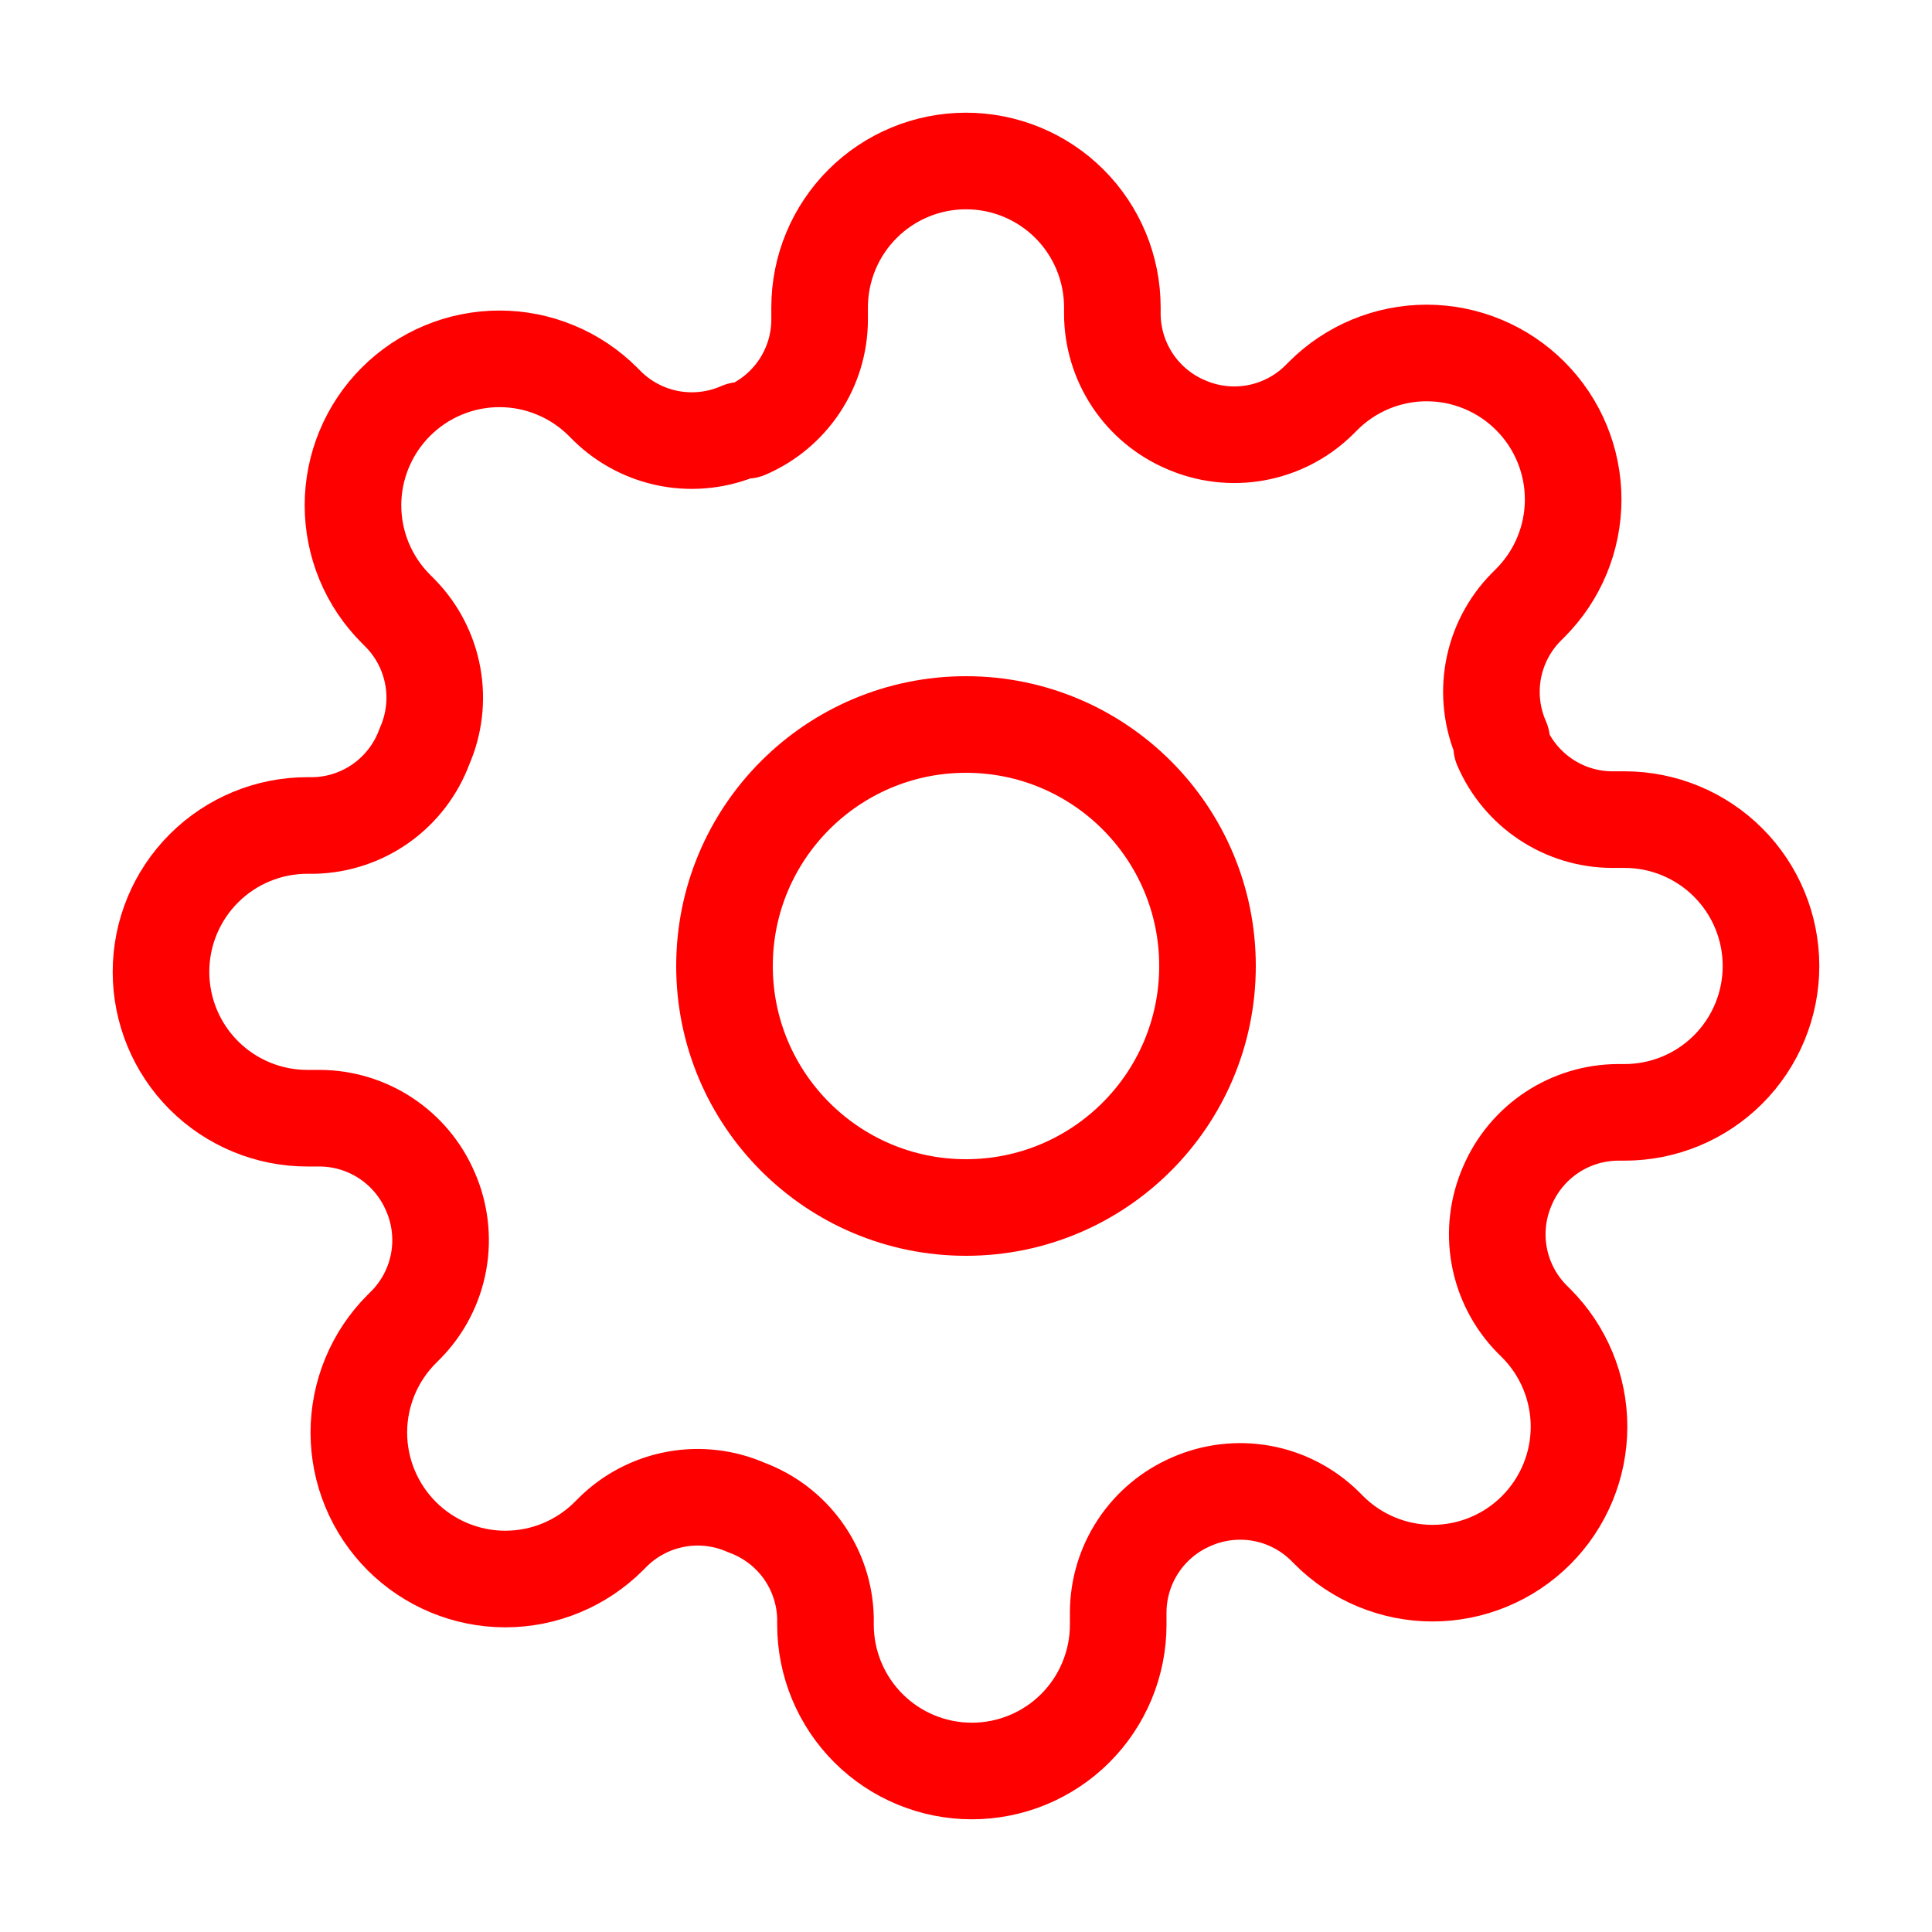
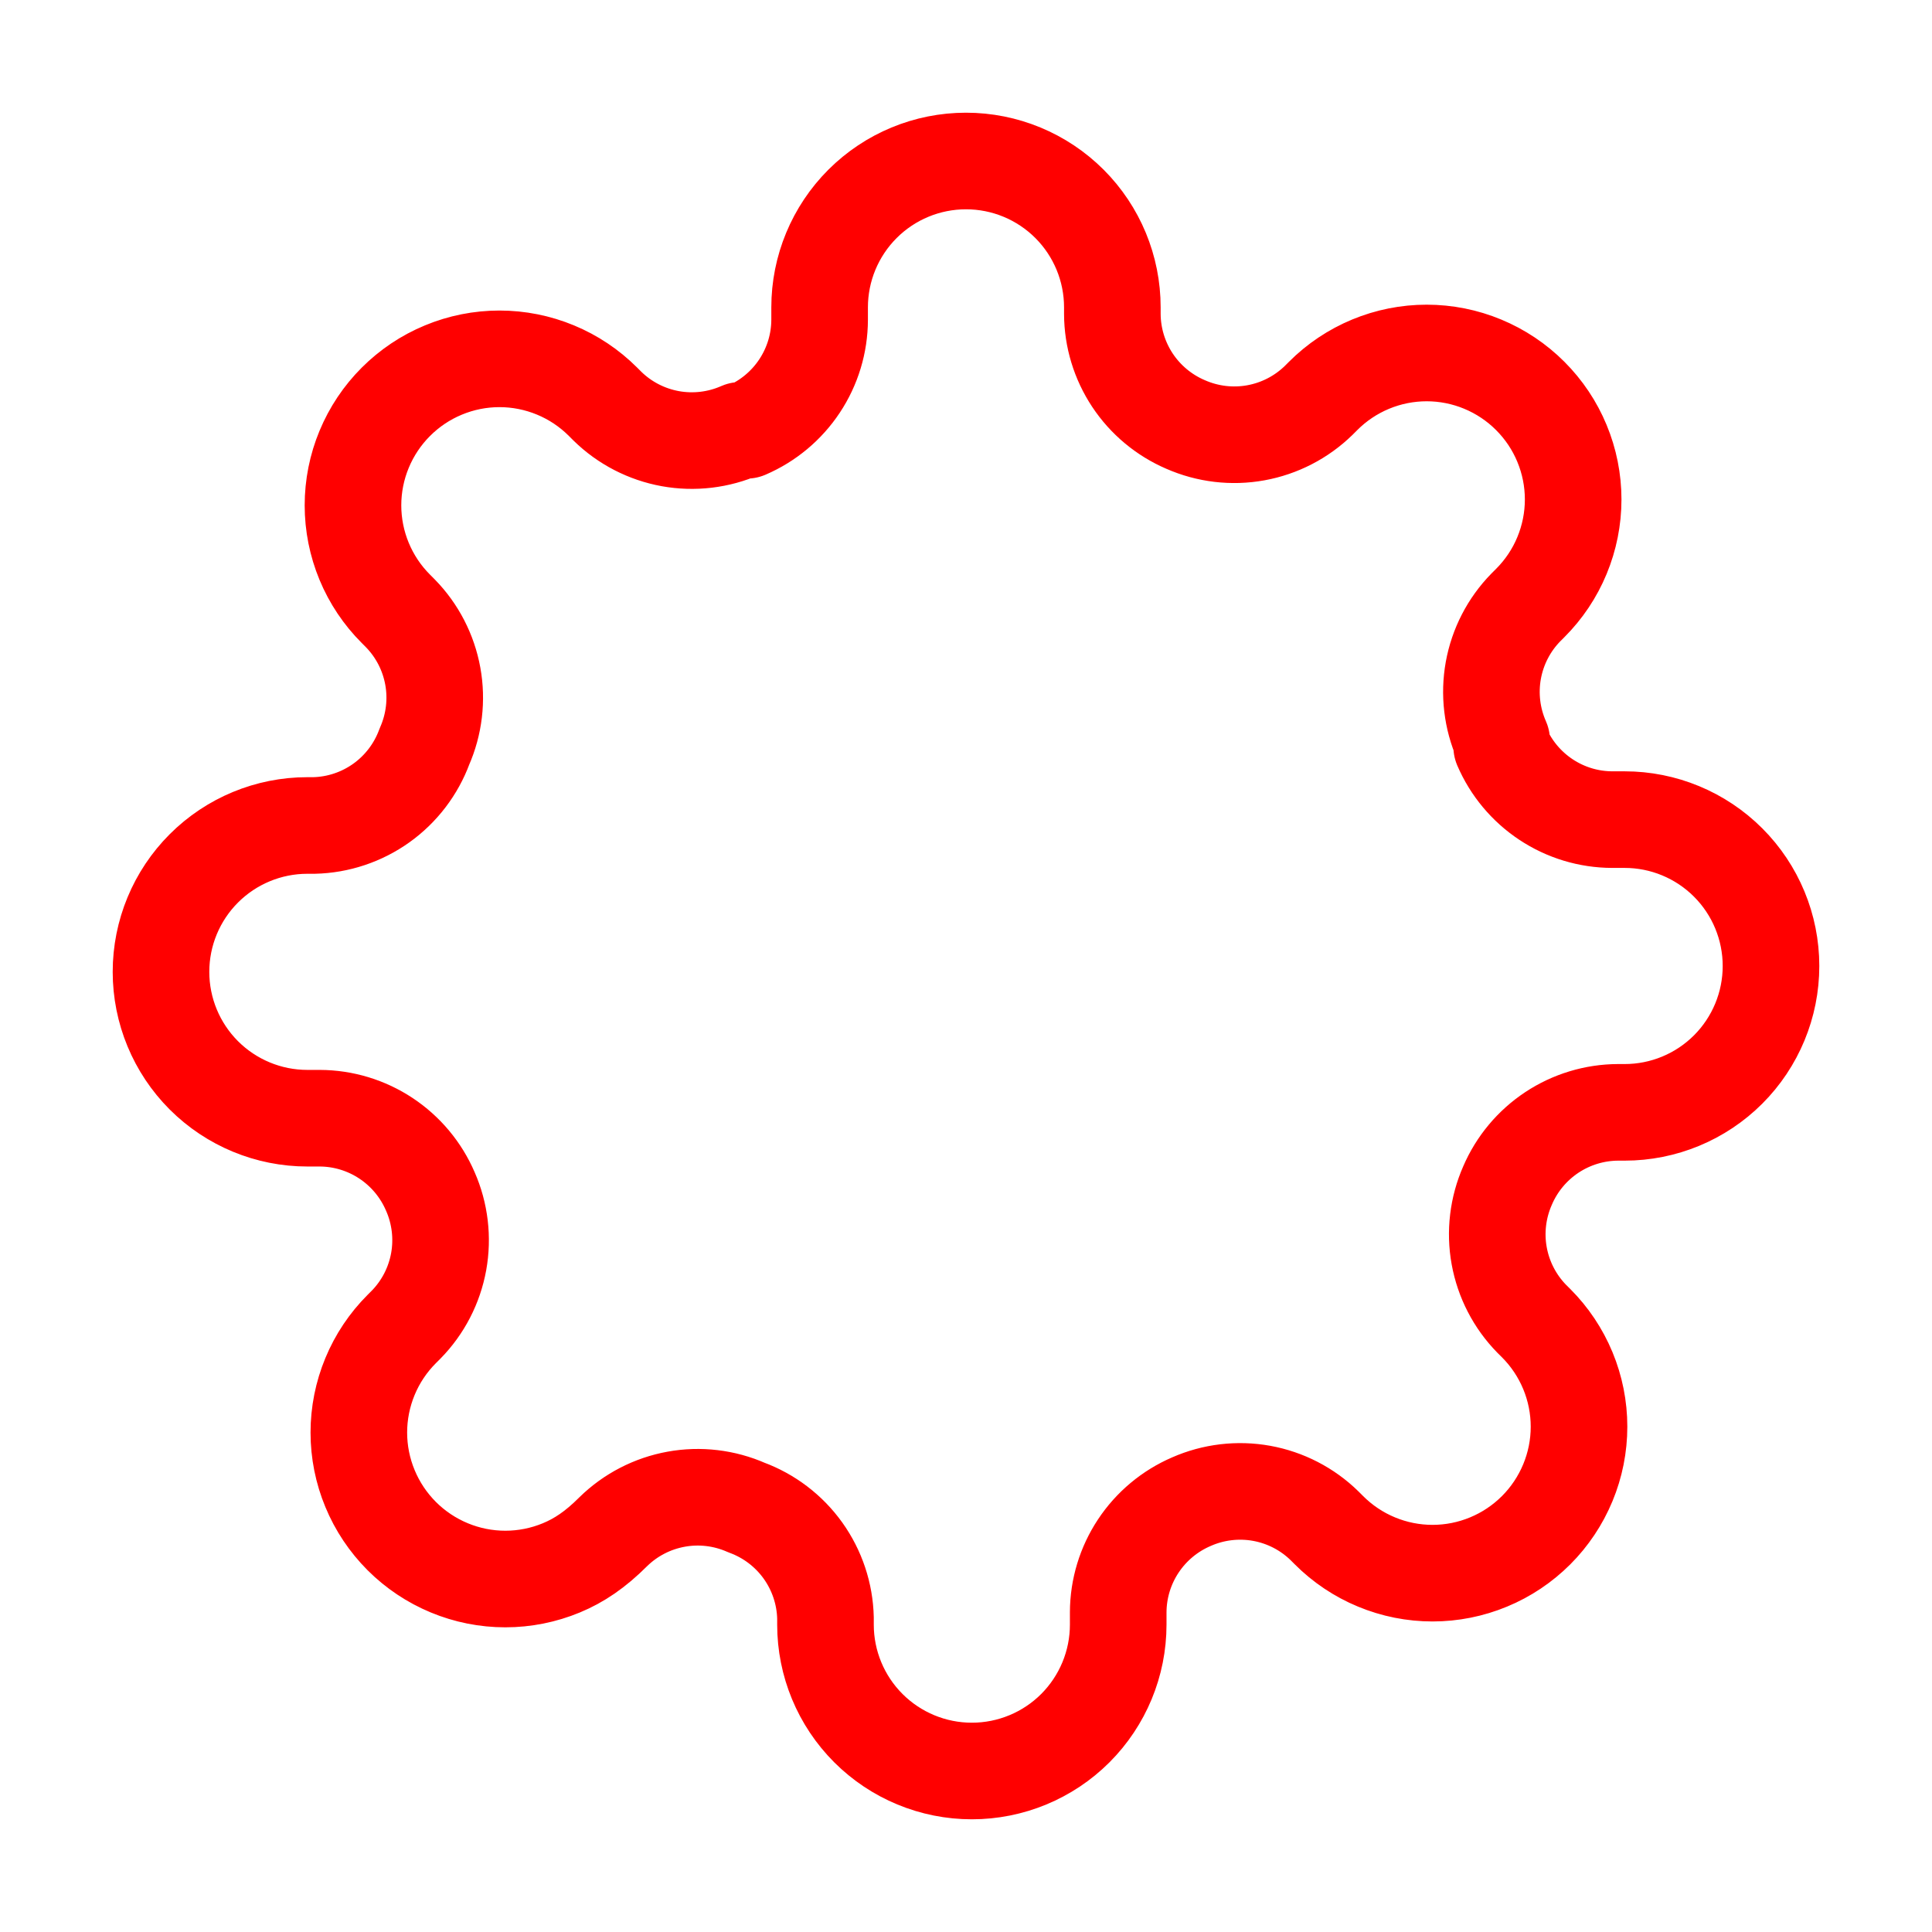
<svg xmlns="http://www.w3.org/2000/svg" width="60" height="60" viewBox="0 0 60 60" fill="none">
-   <path d="M30 37.5C34.142 37.5 37.5 34.142 37.5 30C37.5 25.858 34.142 22.5 30 22.5C25.858 22.5 22.5 25.858 22.5 30C22.5 34.142 25.858 37.5 30 37.5Z" stroke="#FF0000" stroke-width="3" stroke-linecap="round" stroke-linejoin="round" />
-   <path d="M46.818 36.818C46.516 37.504 46.425 38.264 46.559 39.001C46.693 39.739 47.044 40.419 47.568 40.955L47.705 41.091C48.127 41.513 48.462 42.014 48.691 42.566C48.92 43.118 49.038 43.709 49.038 44.307C49.038 44.904 48.92 45.496 48.691 46.047C48.462 46.599 48.127 47.101 47.705 47.523C47.282 47.945 46.781 48.281 46.229 48.509C45.678 48.738 45.086 48.856 44.489 48.856C43.891 48.856 43.3 48.738 42.748 48.509C42.196 48.281 41.695 47.945 41.273 47.523L41.136 47.386C40.601 46.862 39.92 46.511 39.183 46.377C38.446 46.244 37.685 46.334 37 46.636C36.328 46.925 35.755 47.403 35.351 48.013C34.947 48.622 34.73 49.337 34.727 50.068V50.455C34.727 51.66 34.248 52.816 33.396 53.669C32.544 54.521 31.387 55 30.182 55C28.976 55 27.82 54.521 26.968 53.669C26.115 52.816 25.636 51.66 25.636 50.455V50.25C25.619 49.498 25.375 48.768 24.938 48.156C24.5 47.544 23.888 47.078 23.182 46.818C22.496 46.516 21.736 46.425 20.999 46.559C20.261 46.693 19.581 47.044 19.046 47.568L18.909 47.705C18.487 48.127 17.986 48.462 17.434 48.691C16.882 48.92 16.291 49.038 15.693 49.038C15.096 49.038 14.504 48.92 13.953 48.691C13.401 48.462 12.899 48.127 12.477 47.705C12.055 47.282 11.719 46.781 11.491 46.229C11.262 45.678 11.144 45.086 11.144 44.489C11.144 43.891 11.262 43.3 11.491 42.748C11.719 42.196 12.055 41.695 12.477 41.273L12.614 41.136C13.138 40.601 13.489 39.92 13.623 39.183C13.756 38.446 13.666 37.685 13.364 37C13.075 36.328 12.597 35.755 11.987 35.351C11.378 34.947 10.663 34.73 9.932 34.727H9.545C8.34 34.727 7.184 34.248 6.331 33.396C5.479 32.544 5 31.387 5 30.182C5 28.976 5.479 27.82 6.331 26.968C7.184 26.115 8.34 25.636 9.545 25.636H9.75C10.502 25.619 11.232 25.375 11.844 24.938C12.456 24.5 12.922 23.888 13.182 23.182C13.484 22.496 13.575 21.736 13.441 20.999C13.307 20.261 12.956 19.581 12.432 19.046L12.296 18.909C11.873 18.487 11.538 17.986 11.309 17.434C11.08 16.882 10.962 16.291 10.962 15.693C10.962 15.096 11.08 14.504 11.309 13.953C11.538 13.401 11.873 12.899 12.296 12.477C12.718 12.055 13.219 11.719 13.771 11.491C14.322 11.262 14.914 11.144 15.511 11.144C16.109 11.144 16.7 11.262 17.252 11.491C17.804 11.719 18.305 12.055 18.727 12.477L18.864 12.614C19.399 13.138 20.08 13.489 20.817 13.623C21.554 13.756 22.314 13.666 23 13.364H23.182C23.854 13.075 24.427 12.597 24.831 11.987C25.235 11.378 25.452 10.663 25.454 9.932V9.545C25.454 8.34 25.933 7.184 26.786 6.331C27.638 5.479 28.794 5 30 5C31.206 5 32.362 5.479 33.214 6.331C34.067 7.184 34.545 8.34 34.545 9.545V9.75C34.548 10.481 34.765 11.196 35.169 11.806C35.573 12.415 36.146 12.894 36.818 13.182C37.504 13.484 38.264 13.575 39.001 13.441C39.739 13.307 40.419 12.956 40.955 12.432L41.091 12.296C41.513 11.873 42.014 11.538 42.566 11.309C43.118 11.08 43.709 10.962 44.307 10.962C44.904 10.962 45.496 11.08 46.047 11.309C46.599 11.538 47.101 11.873 47.523 12.296C47.945 12.718 48.281 13.219 48.509 13.771C48.738 14.322 48.856 14.914 48.856 15.511C48.856 16.109 48.738 16.7 48.509 17.252C48.281 17.804 47.945 18.305 47.523 18.727L47.386 18.864C46.862 19.399 46.511 20.08 46.377 20.817C46.244 21.554 46.334 22.314 46.636 23V23.182C46.925 23.854 47.403 24.427 48.013 24.831C48.622 25.235 49.337 25.452 50.068 25.454H50.455C51.66 25.454 52.816 25.933 53.669 26.786C54.521 27.638 55 28.794 55 30C55 31.206 54.521 32.362 53.669 33.214C52.816 34.067 51.66 34.545 50.455 34.545H50.25C49.519 34.548 48.804 34.765 48.194 35.169C47.585 35.573 47.106 36.146 46.818 36.818Z" stroke="#FF0000" stroke-width="3" stroke-linecap="round" stroke-linejoin="round" />
+   <path d="M46.818 36.818C46.516 37.504 46.425 38.264 46.559 39.001C46.693 39.739 47.044 40.419 47.568 40.955L47.705 41.091C48.127 41.513 48.462 42.014 48.691 42.566C48.92 43.118 49.038 43.709 49.038 44.307C49.038 44.904 48.92 45.496 48.691 46.047C48.462 46.599 48.127 47.101 47.705 47.523C47.282 47.945 46.781 48.281 46.229 48.509C45.678 48.738 45.086 48.856 44.489 48.856C43.891 48.856 43.3 48.738 42.748 48.509C42.196 48.281 41.695 47.945 41.273 47.523L41.136 47.386C40.601 46.862 39.92 46.511 39.183 46.377C38.446 46.244 37.685 46.334 37 46.636C36.328 46.925 35.755 47.403 35.351 48.013C34.947 48.622 34.73 49.337 34.727 50.068V50.455C34.727 51.66 34.248 52.816 33.396 53.669C32.544 54.521 31.387 55 30.182 55C28.976 55 27.82 54.521 26.968 53.669C26.115 52.816 25.636 51.66 25.636 50.455V50.25C25.619 49.498 25.375 48.768 24.938 48.156C24.5 47.544 23.888 47.078 23.182 46.818C22.496 46.516 21.736 46.425 20.999 46.559C20.261 46.693 19.581 47.044 19.046 47.568C18.487 48.127 17.986 48.462 17.434 48.691C16.882 48.92 16.291 49.038 15.693 49.038C15.096 49.038 14.504 48.92 13.953 48.691C13.401 48.462 12.899 48.127 12.477 47.705C12.055 47.282 11.719 46.781 11.491 46.229C11.262 45.678 11.144 45.086 11.144 44.489C11.144 43.891 11.262 43.3 11.491 42.748C11.719 42.196 12.055 41.695 12.477 41.273L12.614 41.136C13.138 40.601 13.489 39.92 13.623 39.183C13.756 38.446 13.666 37.685 13.364 37C13.075 36.328 12.597 35.755 11.987 35.351C11.378 34.947 10.663 34.73 9.932 34.727H9.545C8.34 34.727 7.184 34.248 6.331 33.396C5.479 32.544 5 31.387 5 30.182C5 28.976 5.479 27.82 6.331 26.968C7.184 26.115 8.34 25.636 9.545 25.636H9.75C10.502 25.619 11.232 25.375 11.844 24.938C12.456 24.5 12.922 23.888 13.182 23.182C13.484 22.496 13.575 21.736 13.441 20.999C13.307 20.261 12.956 19.581 12.432 19.046L12.296 18.909C11.873 18.487 11.538 17.986 11.309 17.434C11.08 16.882 10.962 16.291 10.962 15.693C10.962 15.096 11.08 14.504 11.309 13.953C11.538 13.401 11.873 12.899 12.296 12.477C12.718 12.055 13.219 11.719 13.771 11.491C14.322 11.262 14.914 11.144 15.511 11.144C16.109 11.144 16.7 11.262 17.252 11.491C17.804 11.719 18.305 12.055 18.727 12.477L18.864 12.614C19.399 13.138 20.08 13.489 20.817 13.623C21.554 13.756 22.314 13.666 23 13.364H23.182C23.854 13.075 24.427 12.597 24.831 11.987C25.235 11.378 25.452 10.663 25.454 9.932V9.545C25.454 8.34 25.933 7.184 26.786 6.331C27.638 5.479 28.794 5 30 5C31.206 5 32.362 5.479 33.214 6.331C34.067 7.184 34.545 8.34 34.545 9.545V9.75C34.548 10.481 34.765 11.196 35.169 11.806C35.573 12.415 36.146 12.894 36.818 13.182C37.504 13.484 38.264 13.575 39.001 13.441C39.739 13.307 40.419 12.956 40.955 12.432L41.091 12.296C41.513 11.873 42.014 11.538 42.566 11.309C43.118 11.08 43.709 10.962 44.307 10.962C44.904 10.962 45.496 11.08 46.047 11.309C46.599 11.538 47.101 11.873 47.523 12.296C47.945 12.718 48.281 13.219 48.509 13.771C48.738 14.322 48.856 14.914 48.856 15.511C48.856 16.109 48.738 16.7 48.509 17.252C48.281 17.804 47.945 18.305 47.523 18.727L47.386 18.864C46.862 19.399 46.511 20.08 46.377 20.817C46.244 21.554 46.334 22.314 46.636 23V23.182C46.925 23.854 47.403 24.427 48.013 24.831C48.622 25.235 49.337 25.452 50.068 25.454H50.455C51.66 25.454 52.816 25.933 53.669 26.786C54.521 27.638 55 28.794 55 30C55 31.206 54.521 32.362 53.669 33.214C52.816 34.067 51.66 34.545 50.455 34.545H50.25C49.519 34.548 48.804 34.765 48.194 35.169C47.585 35.573 47.106 36.146 46.818 36.818Z" stroke="#FF0000" stroke-width="3" stroke-linecap="round" stroke-linejoin="round" />
</svg>